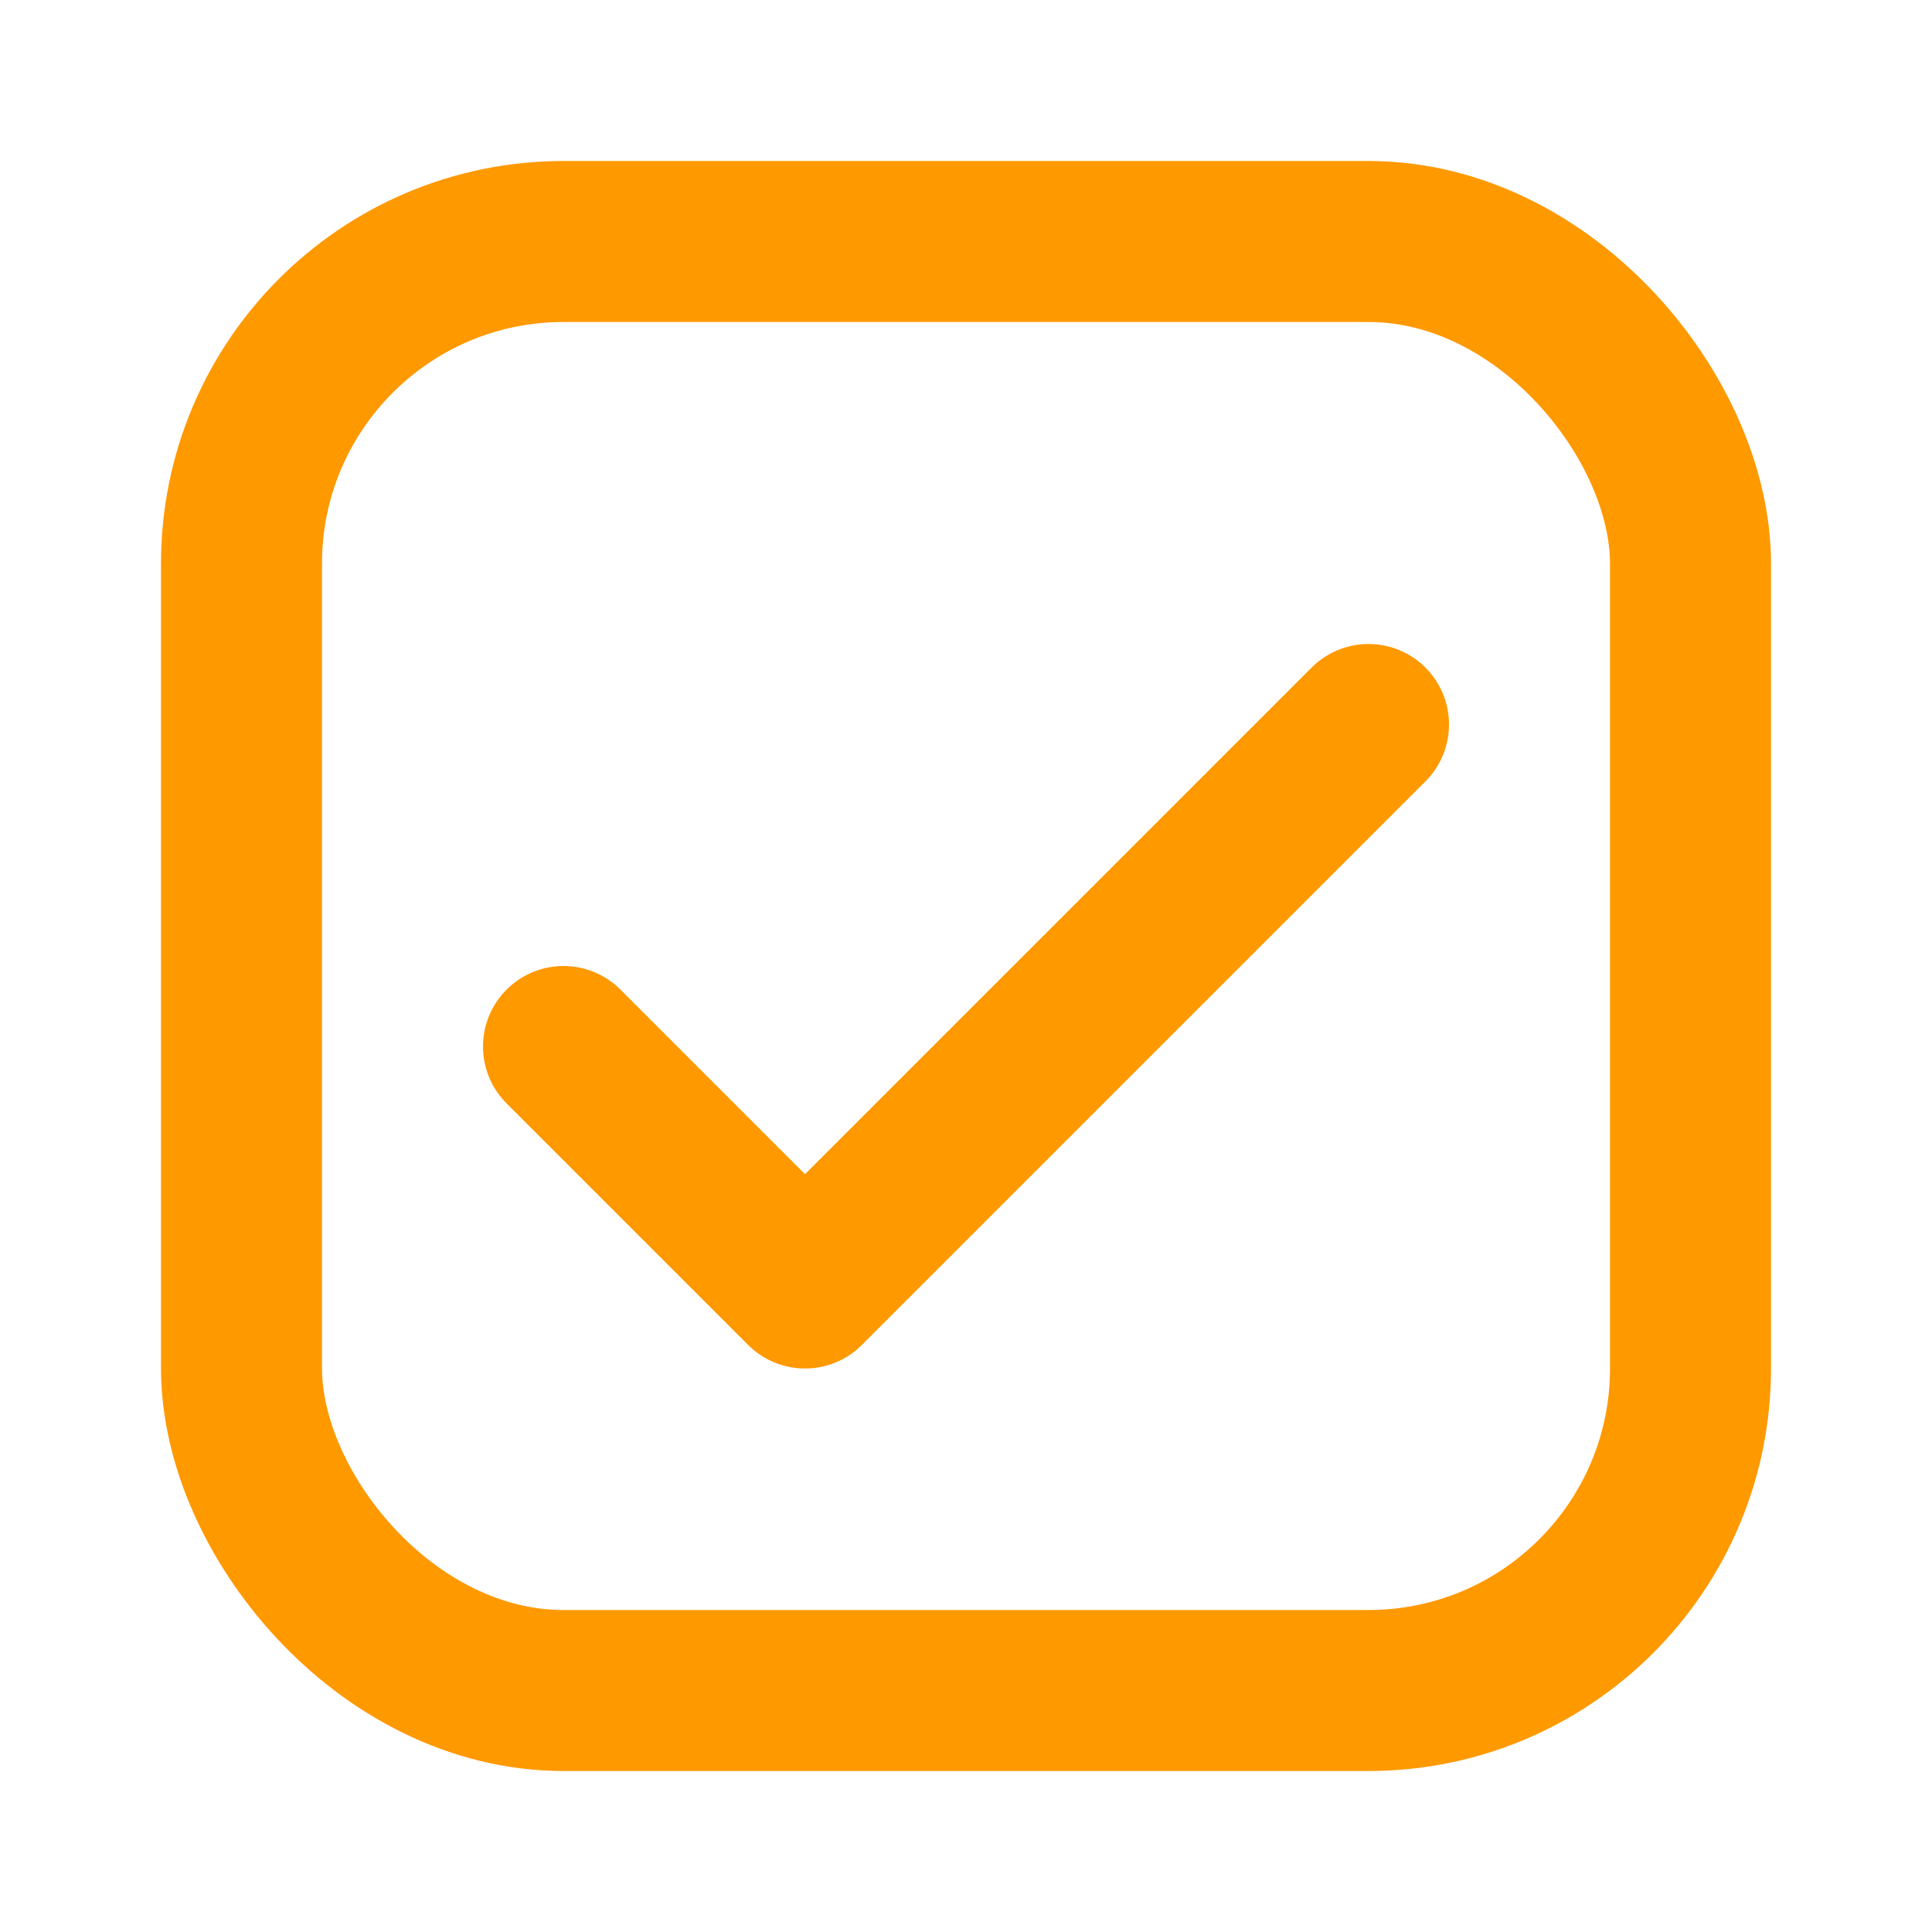
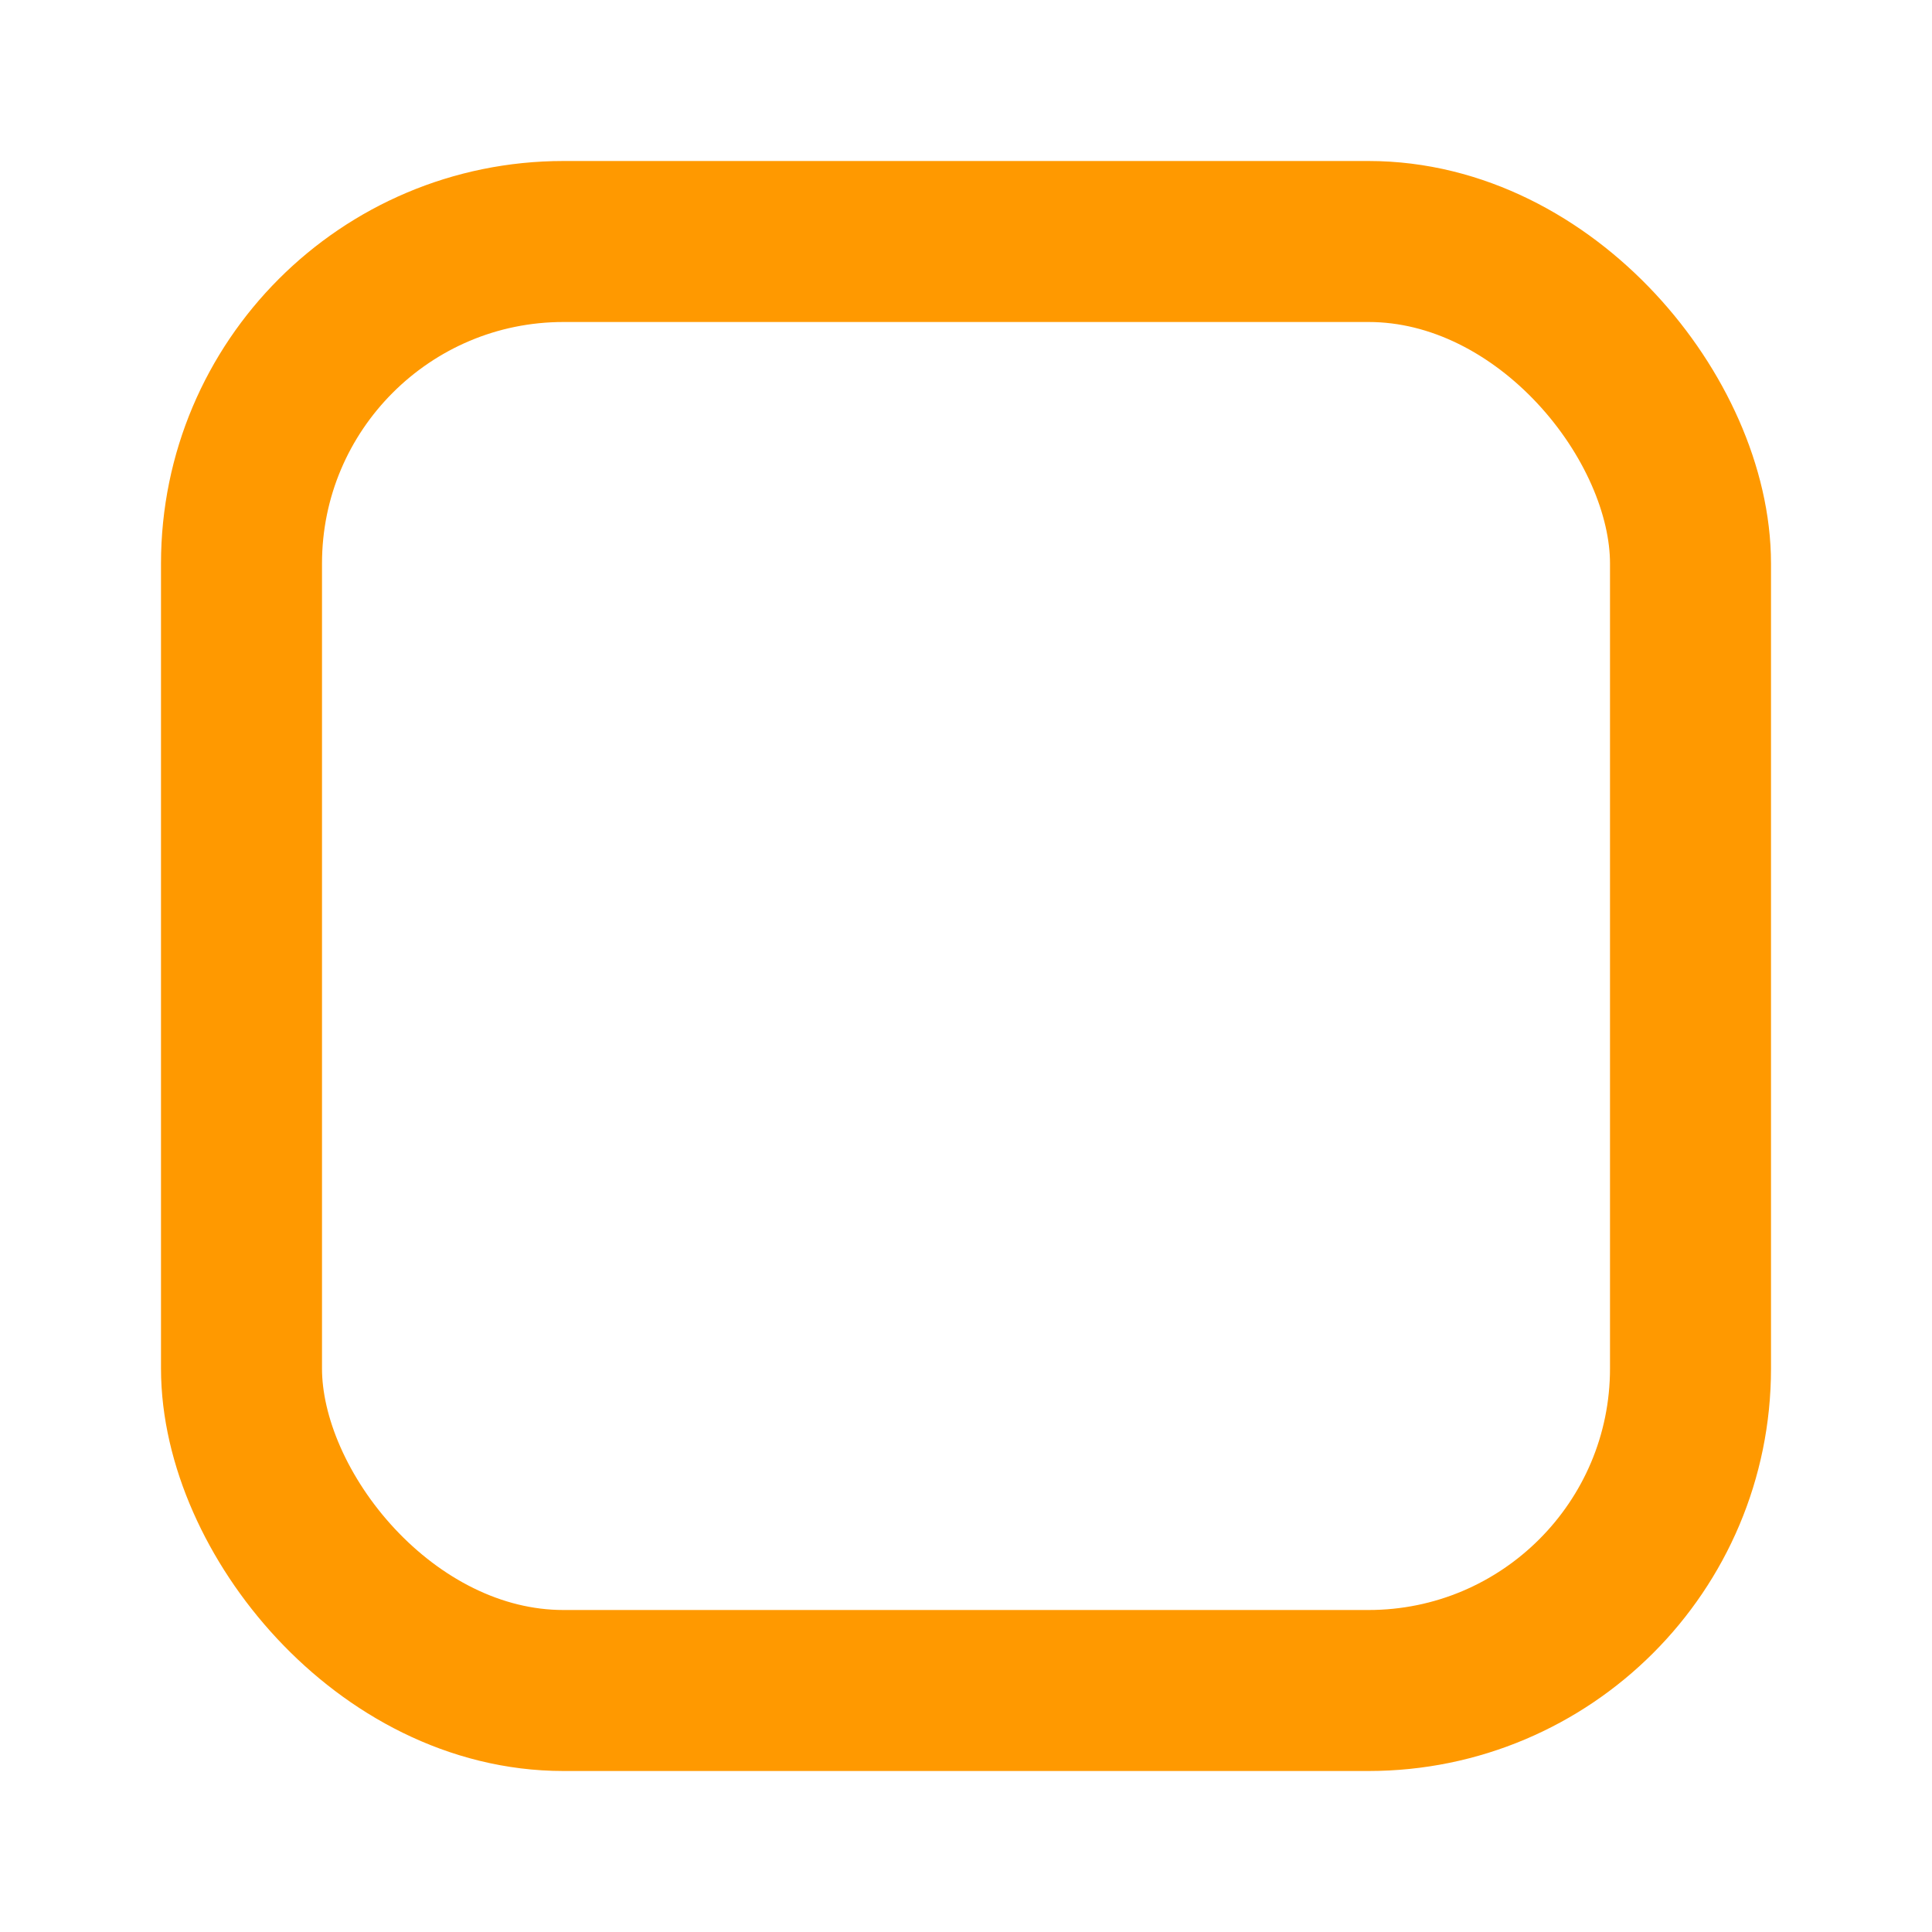
<svg xmlns="http://www.w3.org/2000/svg" width="32" height="32" fill="none" viewBox="0 0 24 24">
  <rect x="3" y="3" width="18" height="18" rx="4" stroke="#FF9900" stroke-width="2" />
-   <path d="M7 13l3 3 7-7" stroke="#FF9900" stroke-width="2" stroke-linecap="round" stroke-linejoin="round" />
</svg>